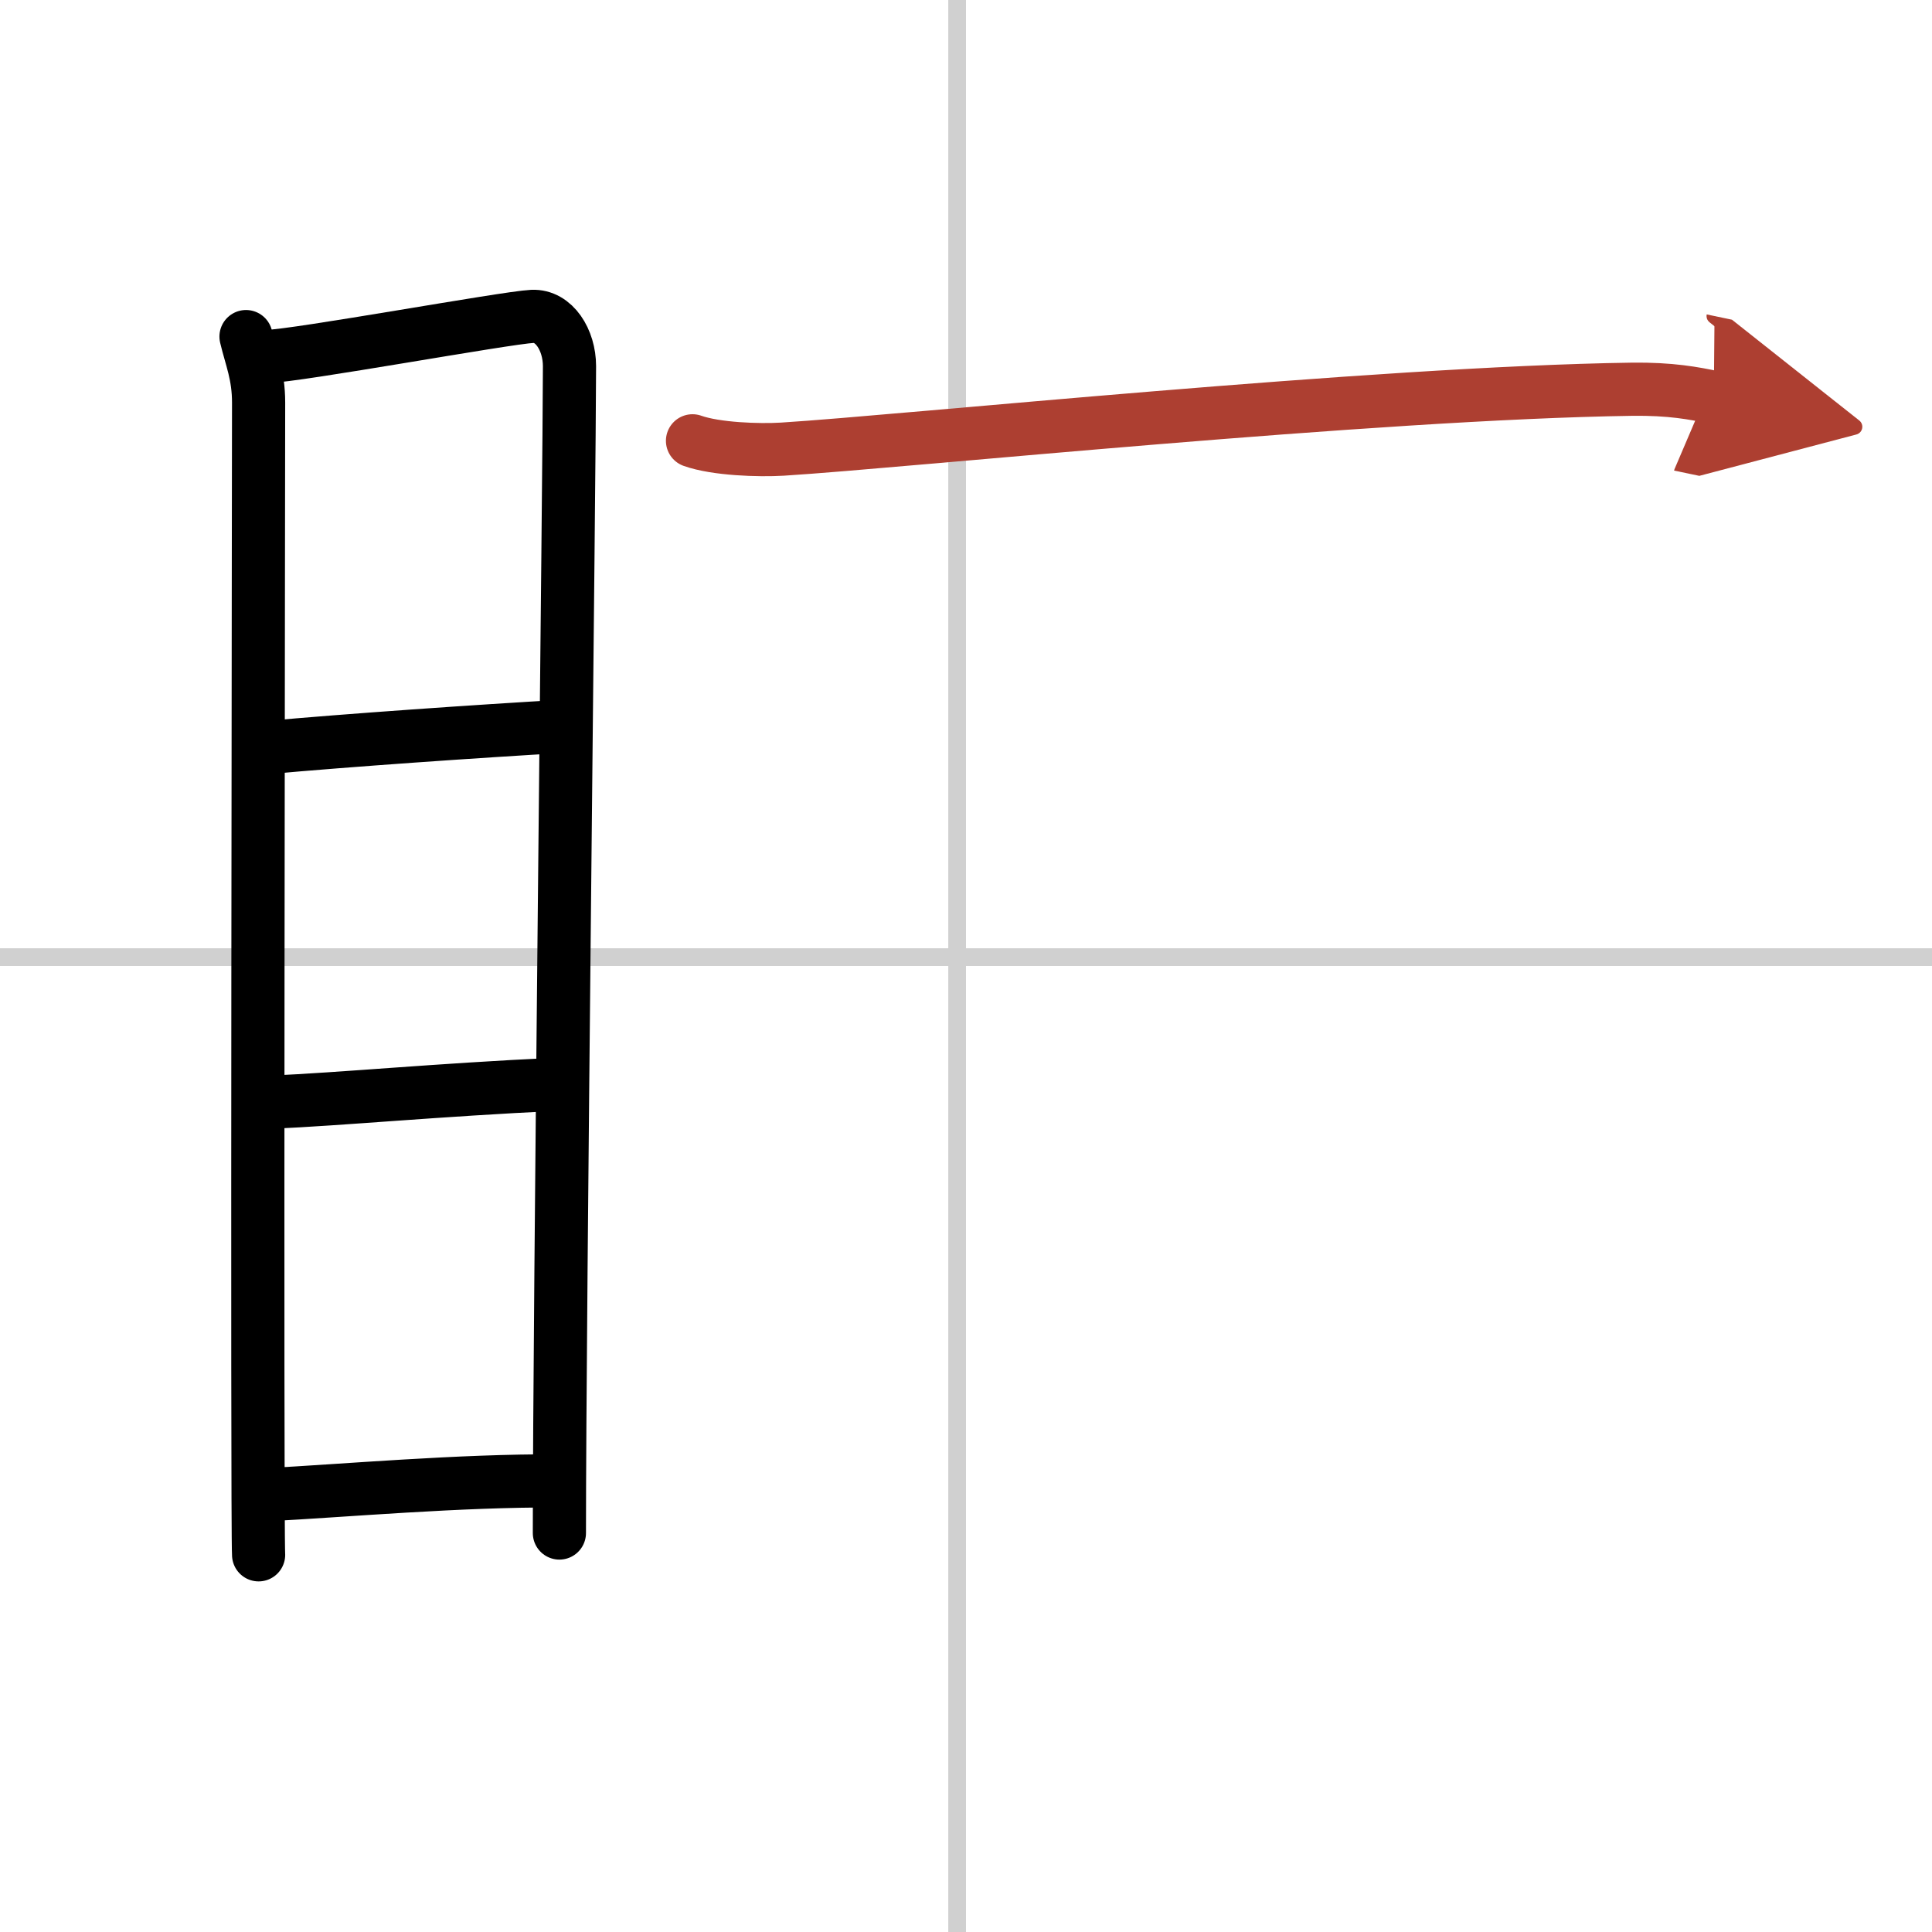
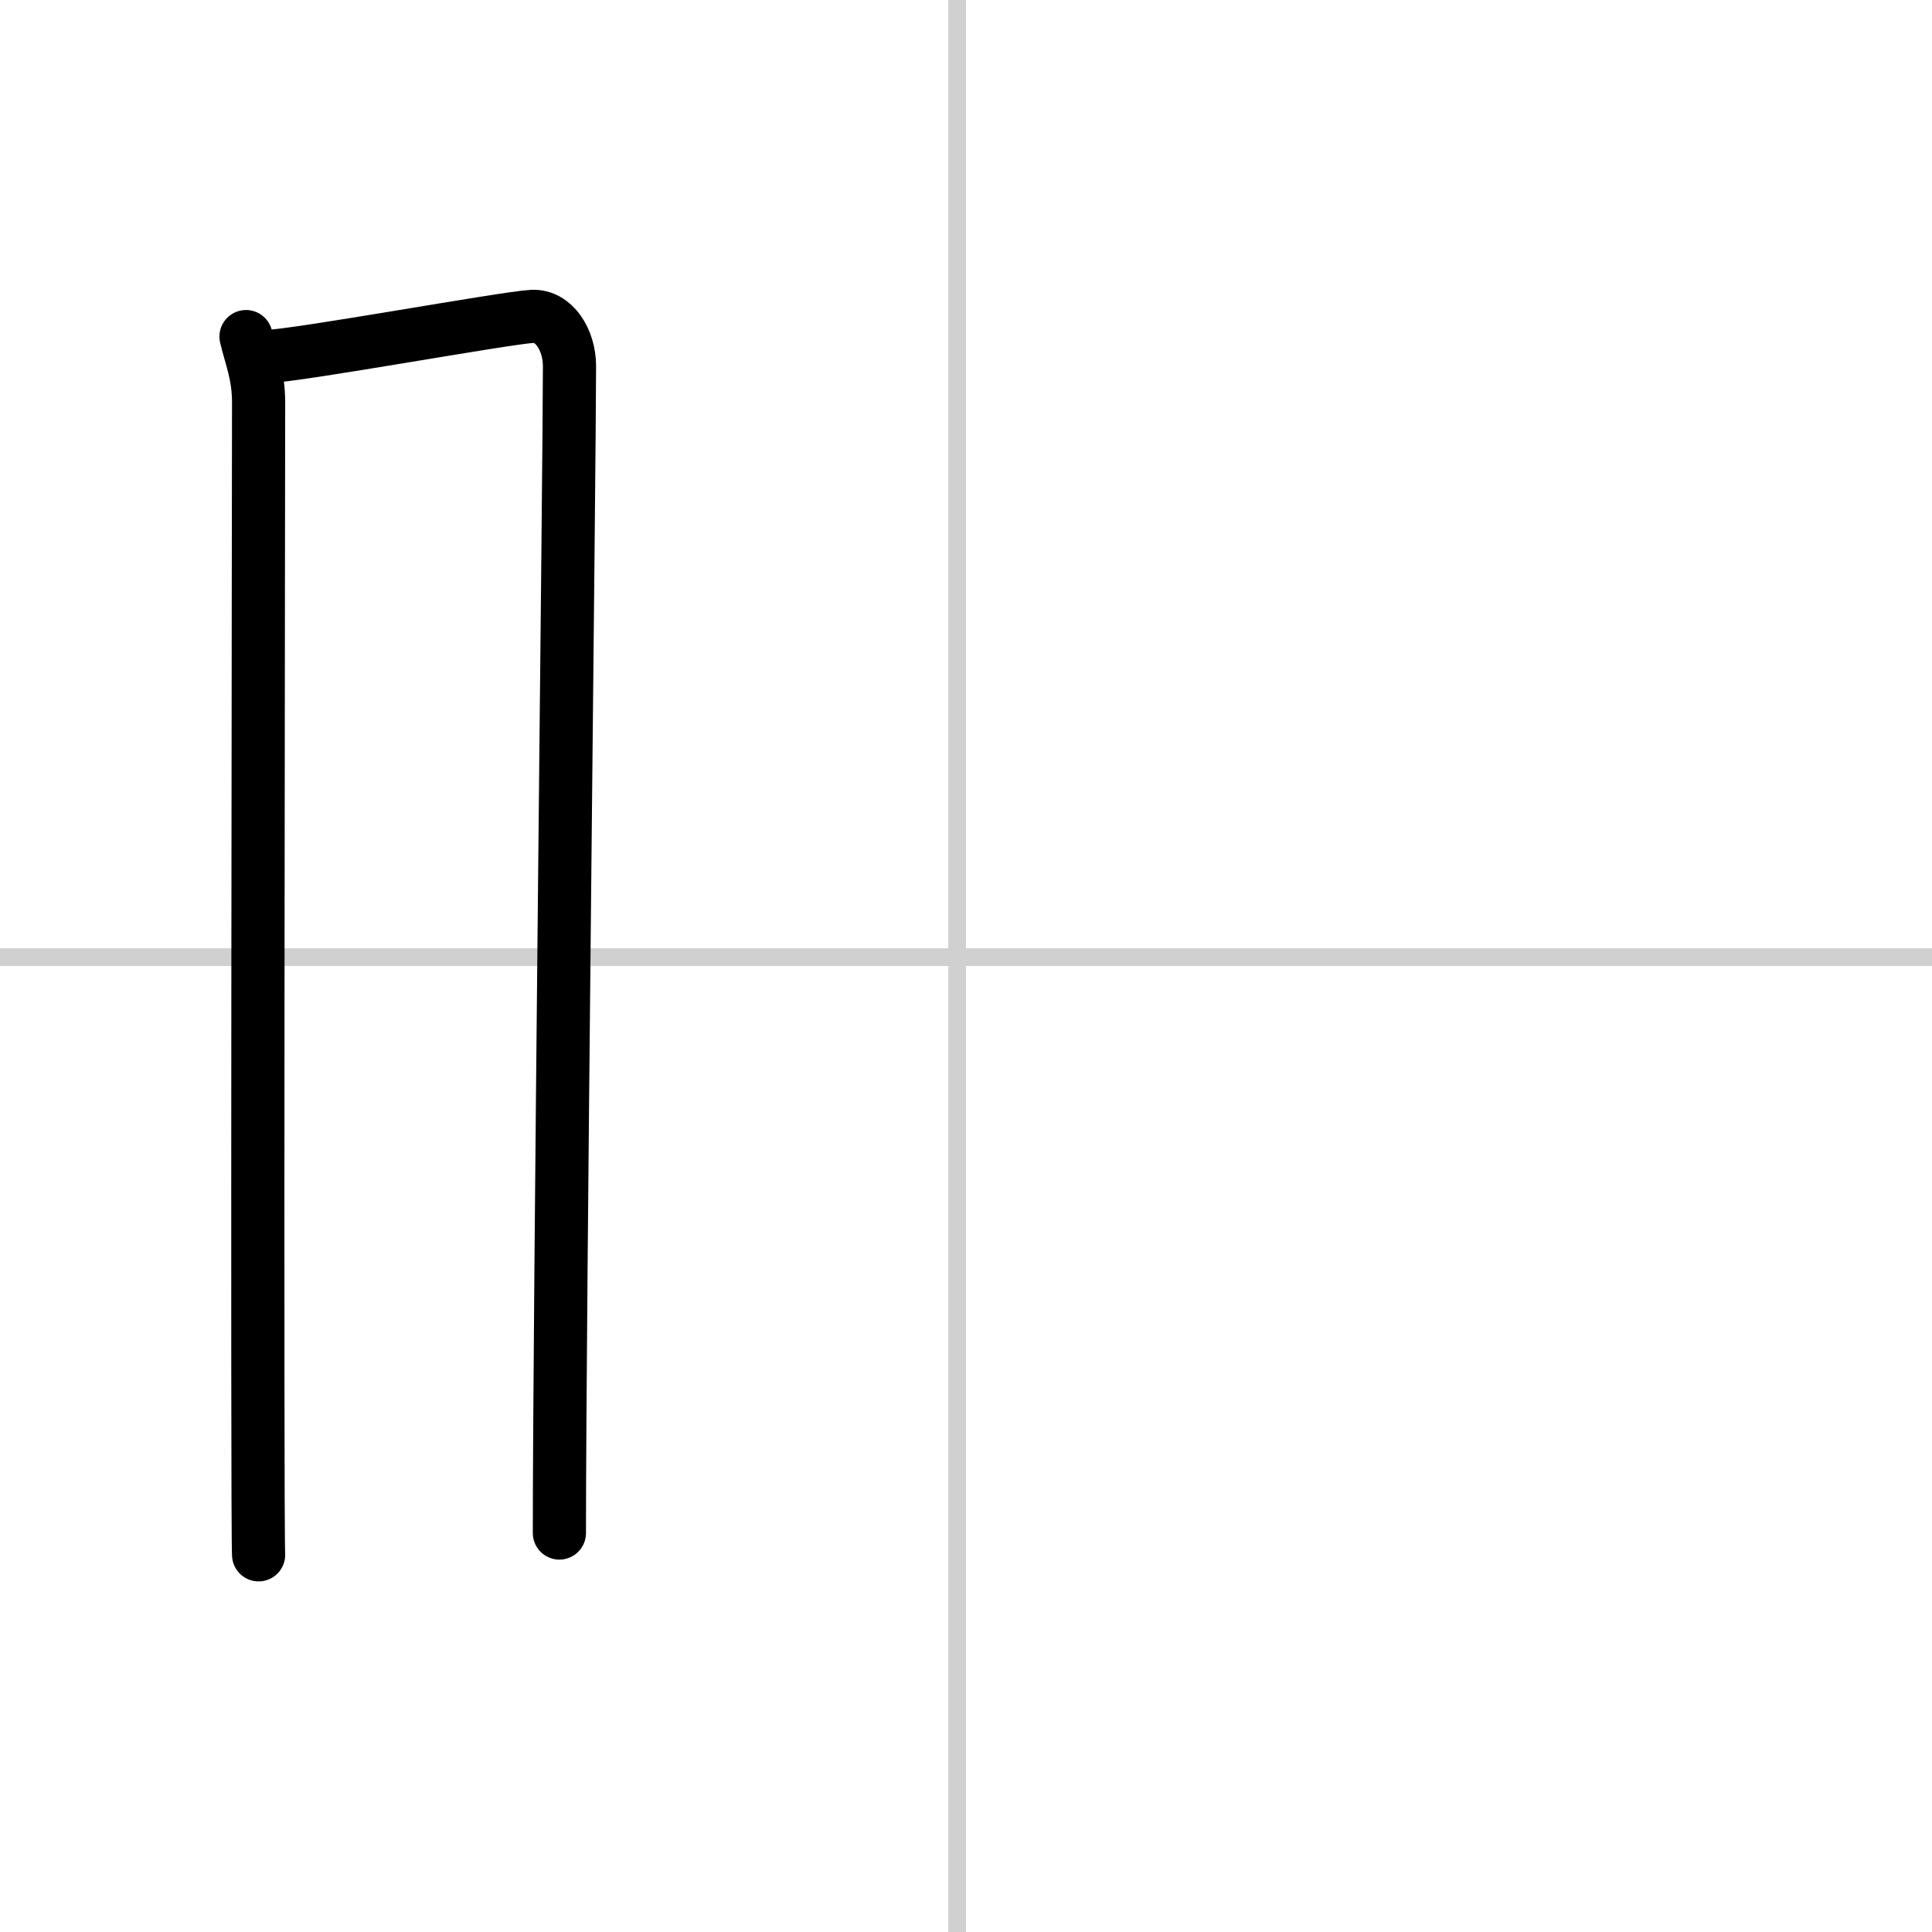
<svg xmlns="http://www.w3.org/2000/svg" width="400" height="400" viewBox="0 0 109 109">
  <defs>
    <marker id="a" markerWidth="4" orient="auto" refX="1" refY="5" viewBox="0 0 10 10">
      <polyline points="0 0 10 5 0 10 1 5" fill="#ad3f31" stroke="#ad3f31" />
    </marker>
  </defs>
  <g fill="none" stroke="#000" stroke-linecap="round" stroke-linejoin="round" stroke-width="3">
-     <rect width="100%" height="100%" fill="#fff" stroke="#fff" />
    <line x1="54" x2="54" y2="109" stroke="#d0d0d0" stroke-width="1" />
    <line x2="109" y1="54" y2="54" stroke="#d0d0d0" stroke-width="1" />
    <path d="m13.88 18.99c0.29 1.22 0.71 2.15 0.71 3.73s-0.1 63.41 0 65" />
    <path d="m15.07 20.11c1.62-0.02 13.48-2.19 14.96-2.26 1.23-0.06 2.1 1.33 2.1 2.81 0 5.42-0.57 53.47-0.57 65.83" />
-     <path d="m15.04 42.18c4.48-0.41 11.96-0.93 16.85-1.21" />
-     <path d="m15.17 62.19c4.3-0.19 9.33-0.69 16.29-1.02" />
-     <path d="m15.04 84.33c4.41-0.23 10.87-0.81 16.45-0.78" />
-     <path d="m39.07 24.87c1.32 0.47 3.75 0.55 5.07 0.47 6.91-0.43 33.39-3.17 47.92-3.38 2.2-0.03 3.53 0.23 4.63 0.46" marker-end="url(#a)" stroke="#ad3f31" />
  </g>
</svg>